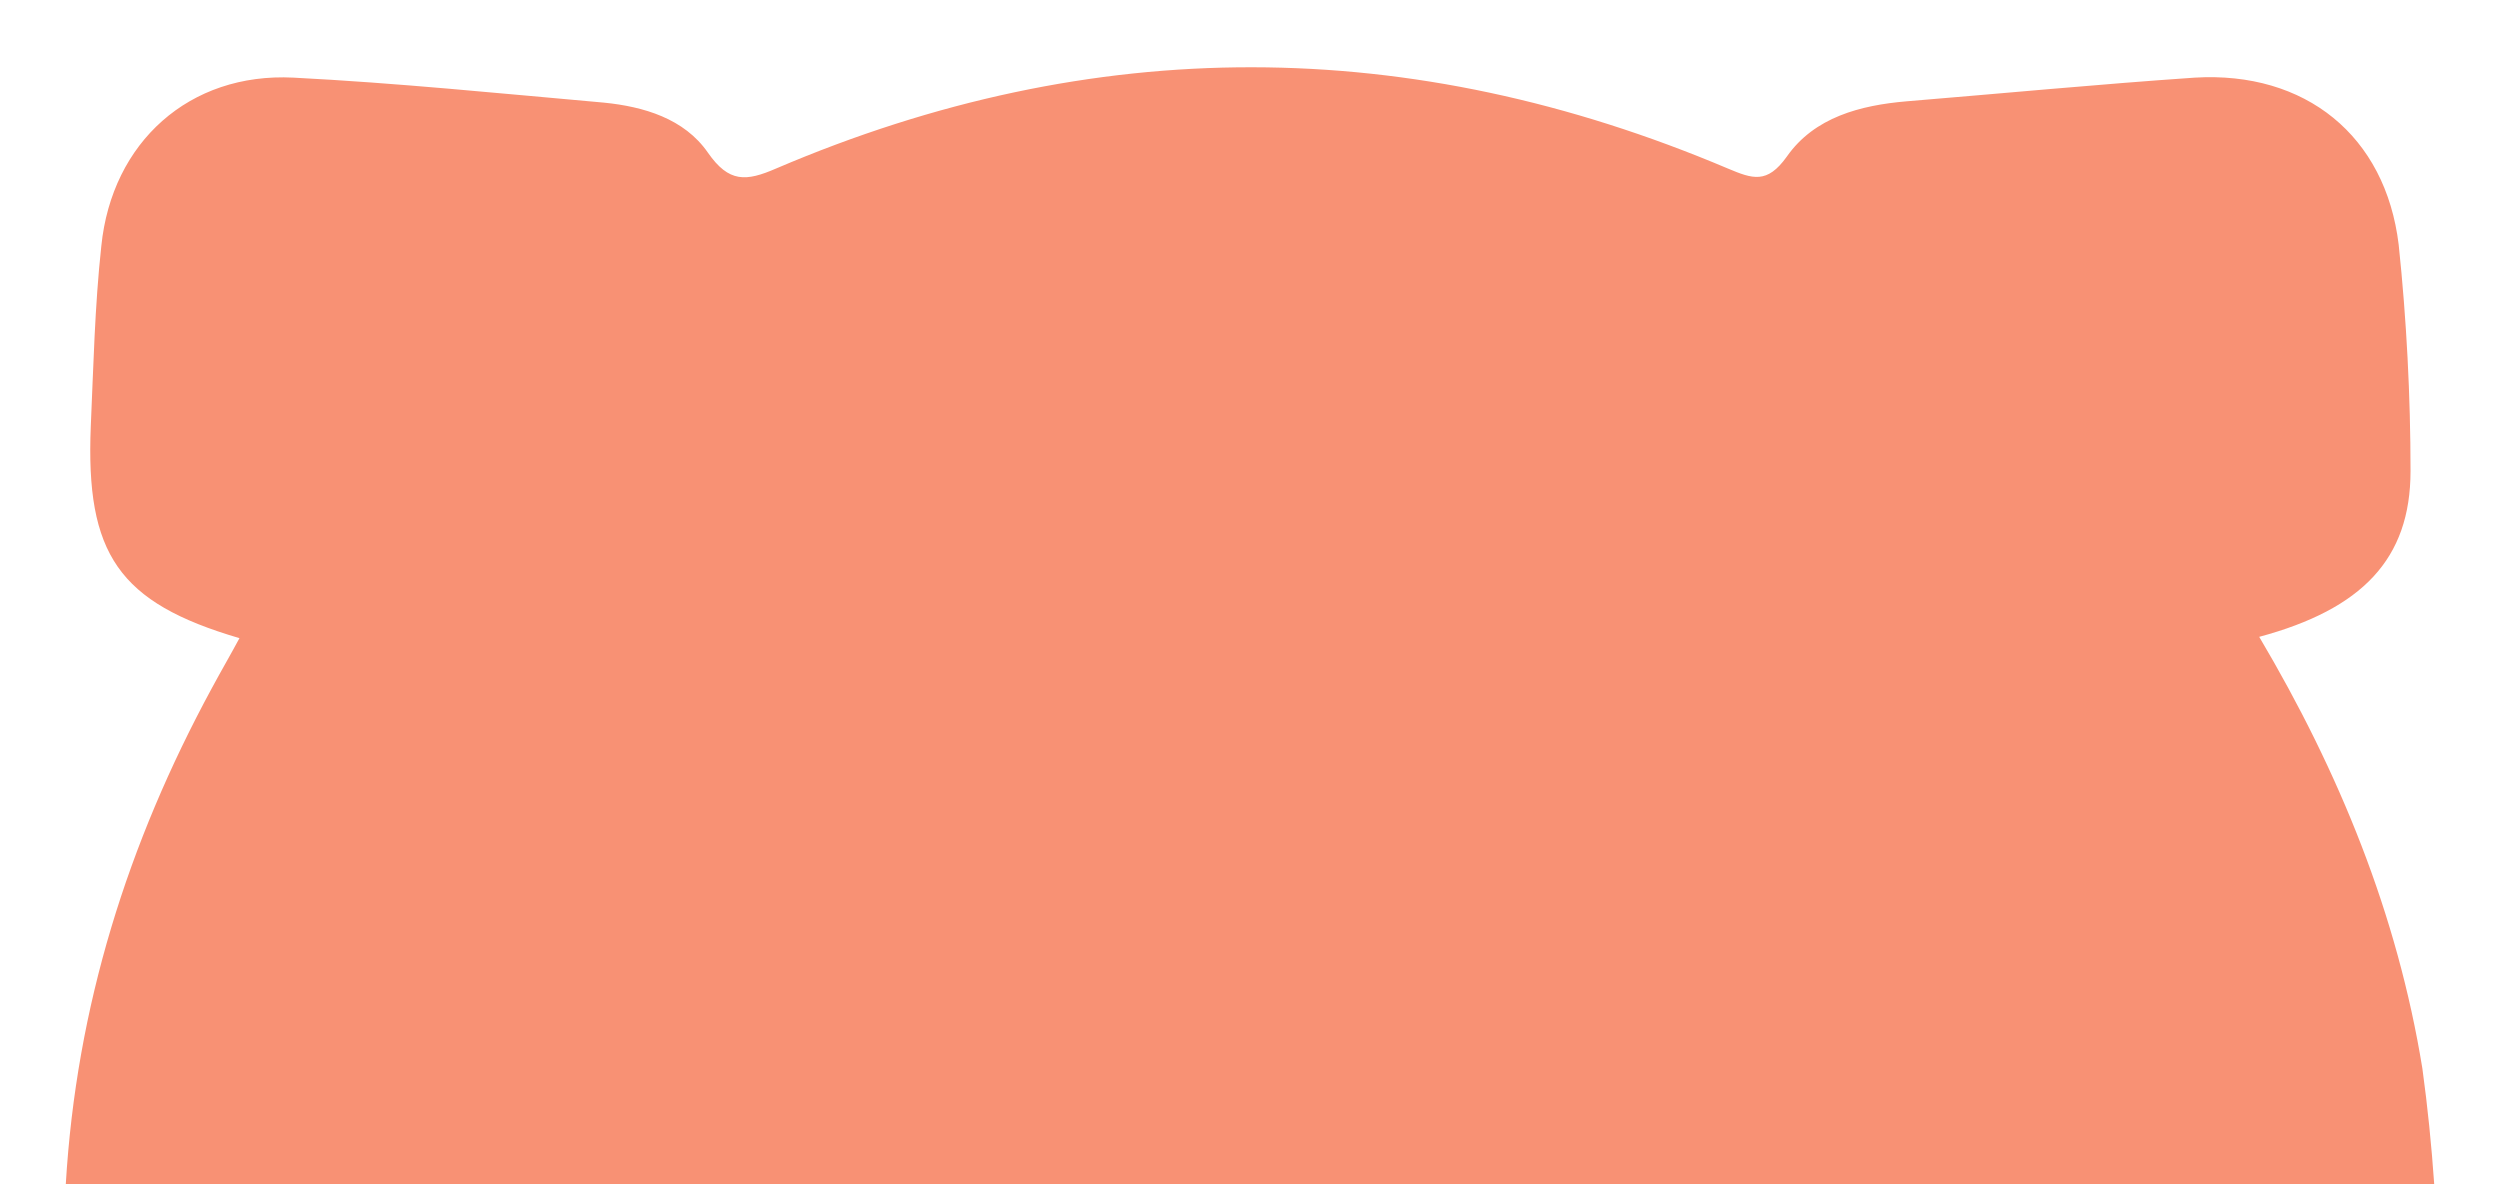
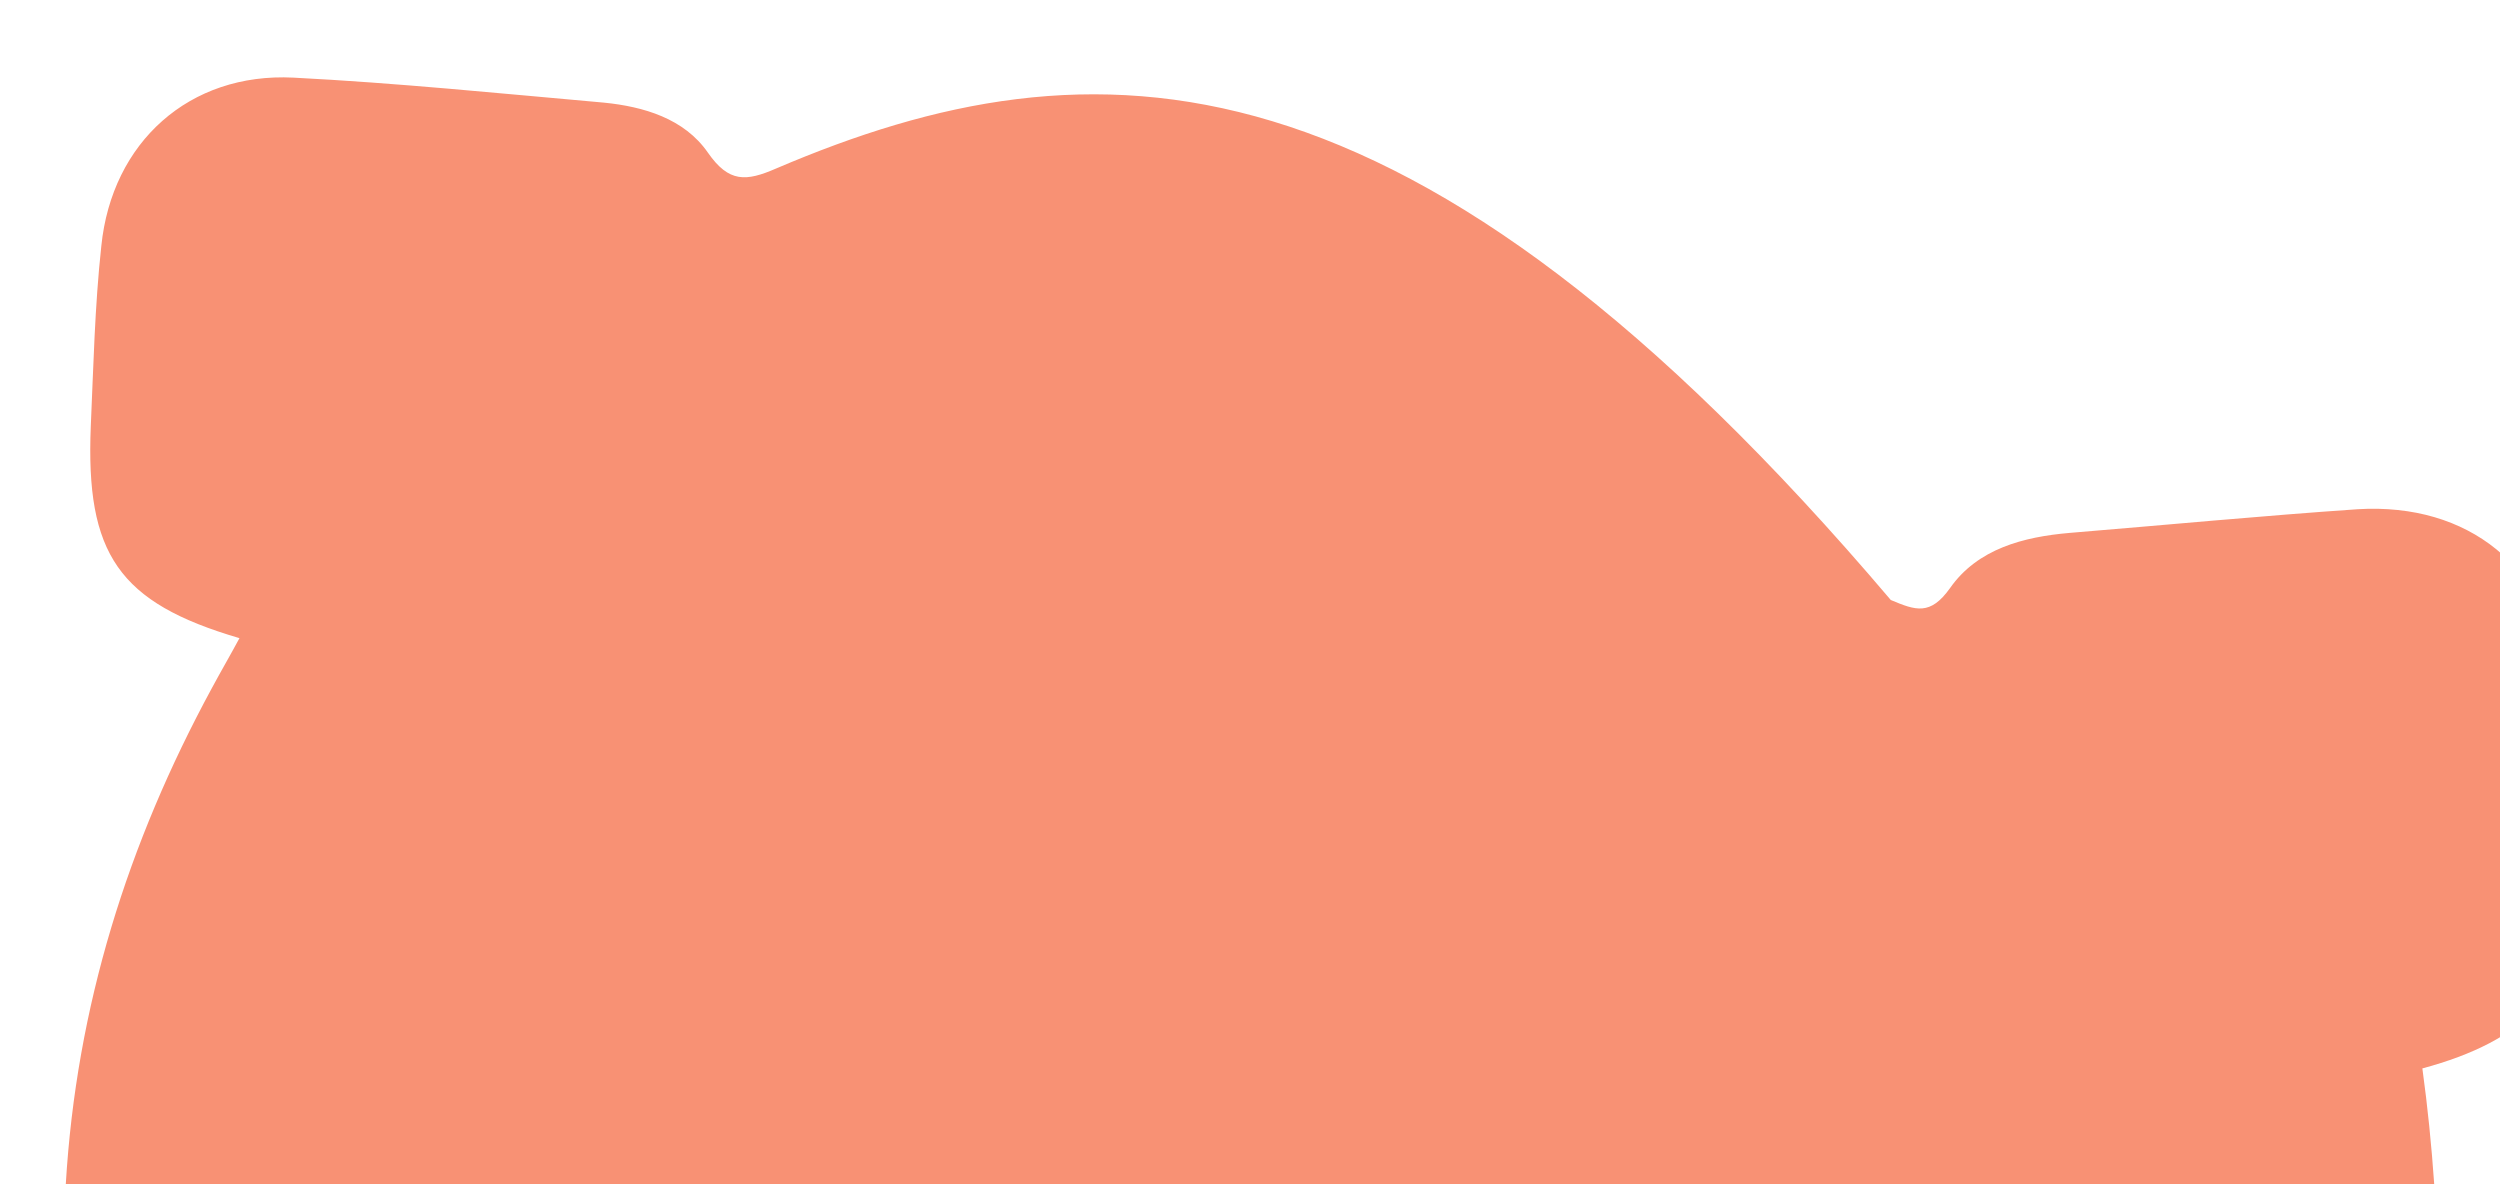
<svg xmlns="http://www.w3.org/2000/svg" version="1.1" id="レイヤー_1" x="0px" y="0px" viewBox="0 0 190 90" style="enable-background:new 0 0 190 90;" xml:space="preserve">
  <style type="text/css">
	.st0{fill:#F89174;}
</style>
-   <path class="st0" d="M18.2,48.5c-0.7,1.3-1.4,2.5-2.1,3.8C9.7,64.1,5.8,76.5,5,90h180c-0.2-2.9-0.5-5.9-0.9-8.8  c-1.9-11.7-6.3-22.5-12.4-32.8c7.8-2.1,11.5-5.9,11.5-12.6c0-5.7-0.3-11.5-0.9-17.2c-1-8.3-7.1-13.2-15.5-12.7  c-7.3,0.5-14.6,1.2-21.9,1.8c-3.5,0.3-7,1.2-9.1,4.2c-1.5,2.1-2.6,1.7-4.5,0.9C107.2,2.6,83.1,2.5,59,12.8c-2.3,1-3.6,1.1-5.2-1.2  C52,9,48.9,8.1,45.9,7.8C38,7.1,30.1,6.3,22.3,5.9C14.4,5.5,8.5,10.8,7.7,18.7c-0.5,4.6-0.6,9.2-0.8,13.7C6.5,42.1,9,45.8,18.2,48.5  z" />
+   <path class="st0" d="M18.2,48.5c-0.7,1.3-1.4,2.5-2.1,3.8C9.7,64.1,5.8,76.5,5,90h180c-0.2-2.9-0.5-5.9-0.9-8.8  c7.8-2.1,11.5-5.9,11.5-12.6c0-5.7-0.3-11.5-0.9-17.2c-1-8.3-7.1-13.2-15.5-12.7  c-7.3,0.5-14.6,1.2-21.9,1.8c-3.5,0.3-7,1.2-9.1,4.2c-1.5,2.1-2.6,1.7-4.5,0.9C107.2,2.6,83.1,2.5,59,12.8c-2.3,1-3.6,1.1-5.2-1.2  C52,9,48.9,8.1,45.9,7.8C38,7.1,30.1,6.3,22.3,5.9C14.4,5.5,8.5,10.8,7.7,18.7c-0.5,4.6-0.6,9.2-0.8,13.7C6.5,42.1,9,45.8,18.2,48.5  z" />
</svg>